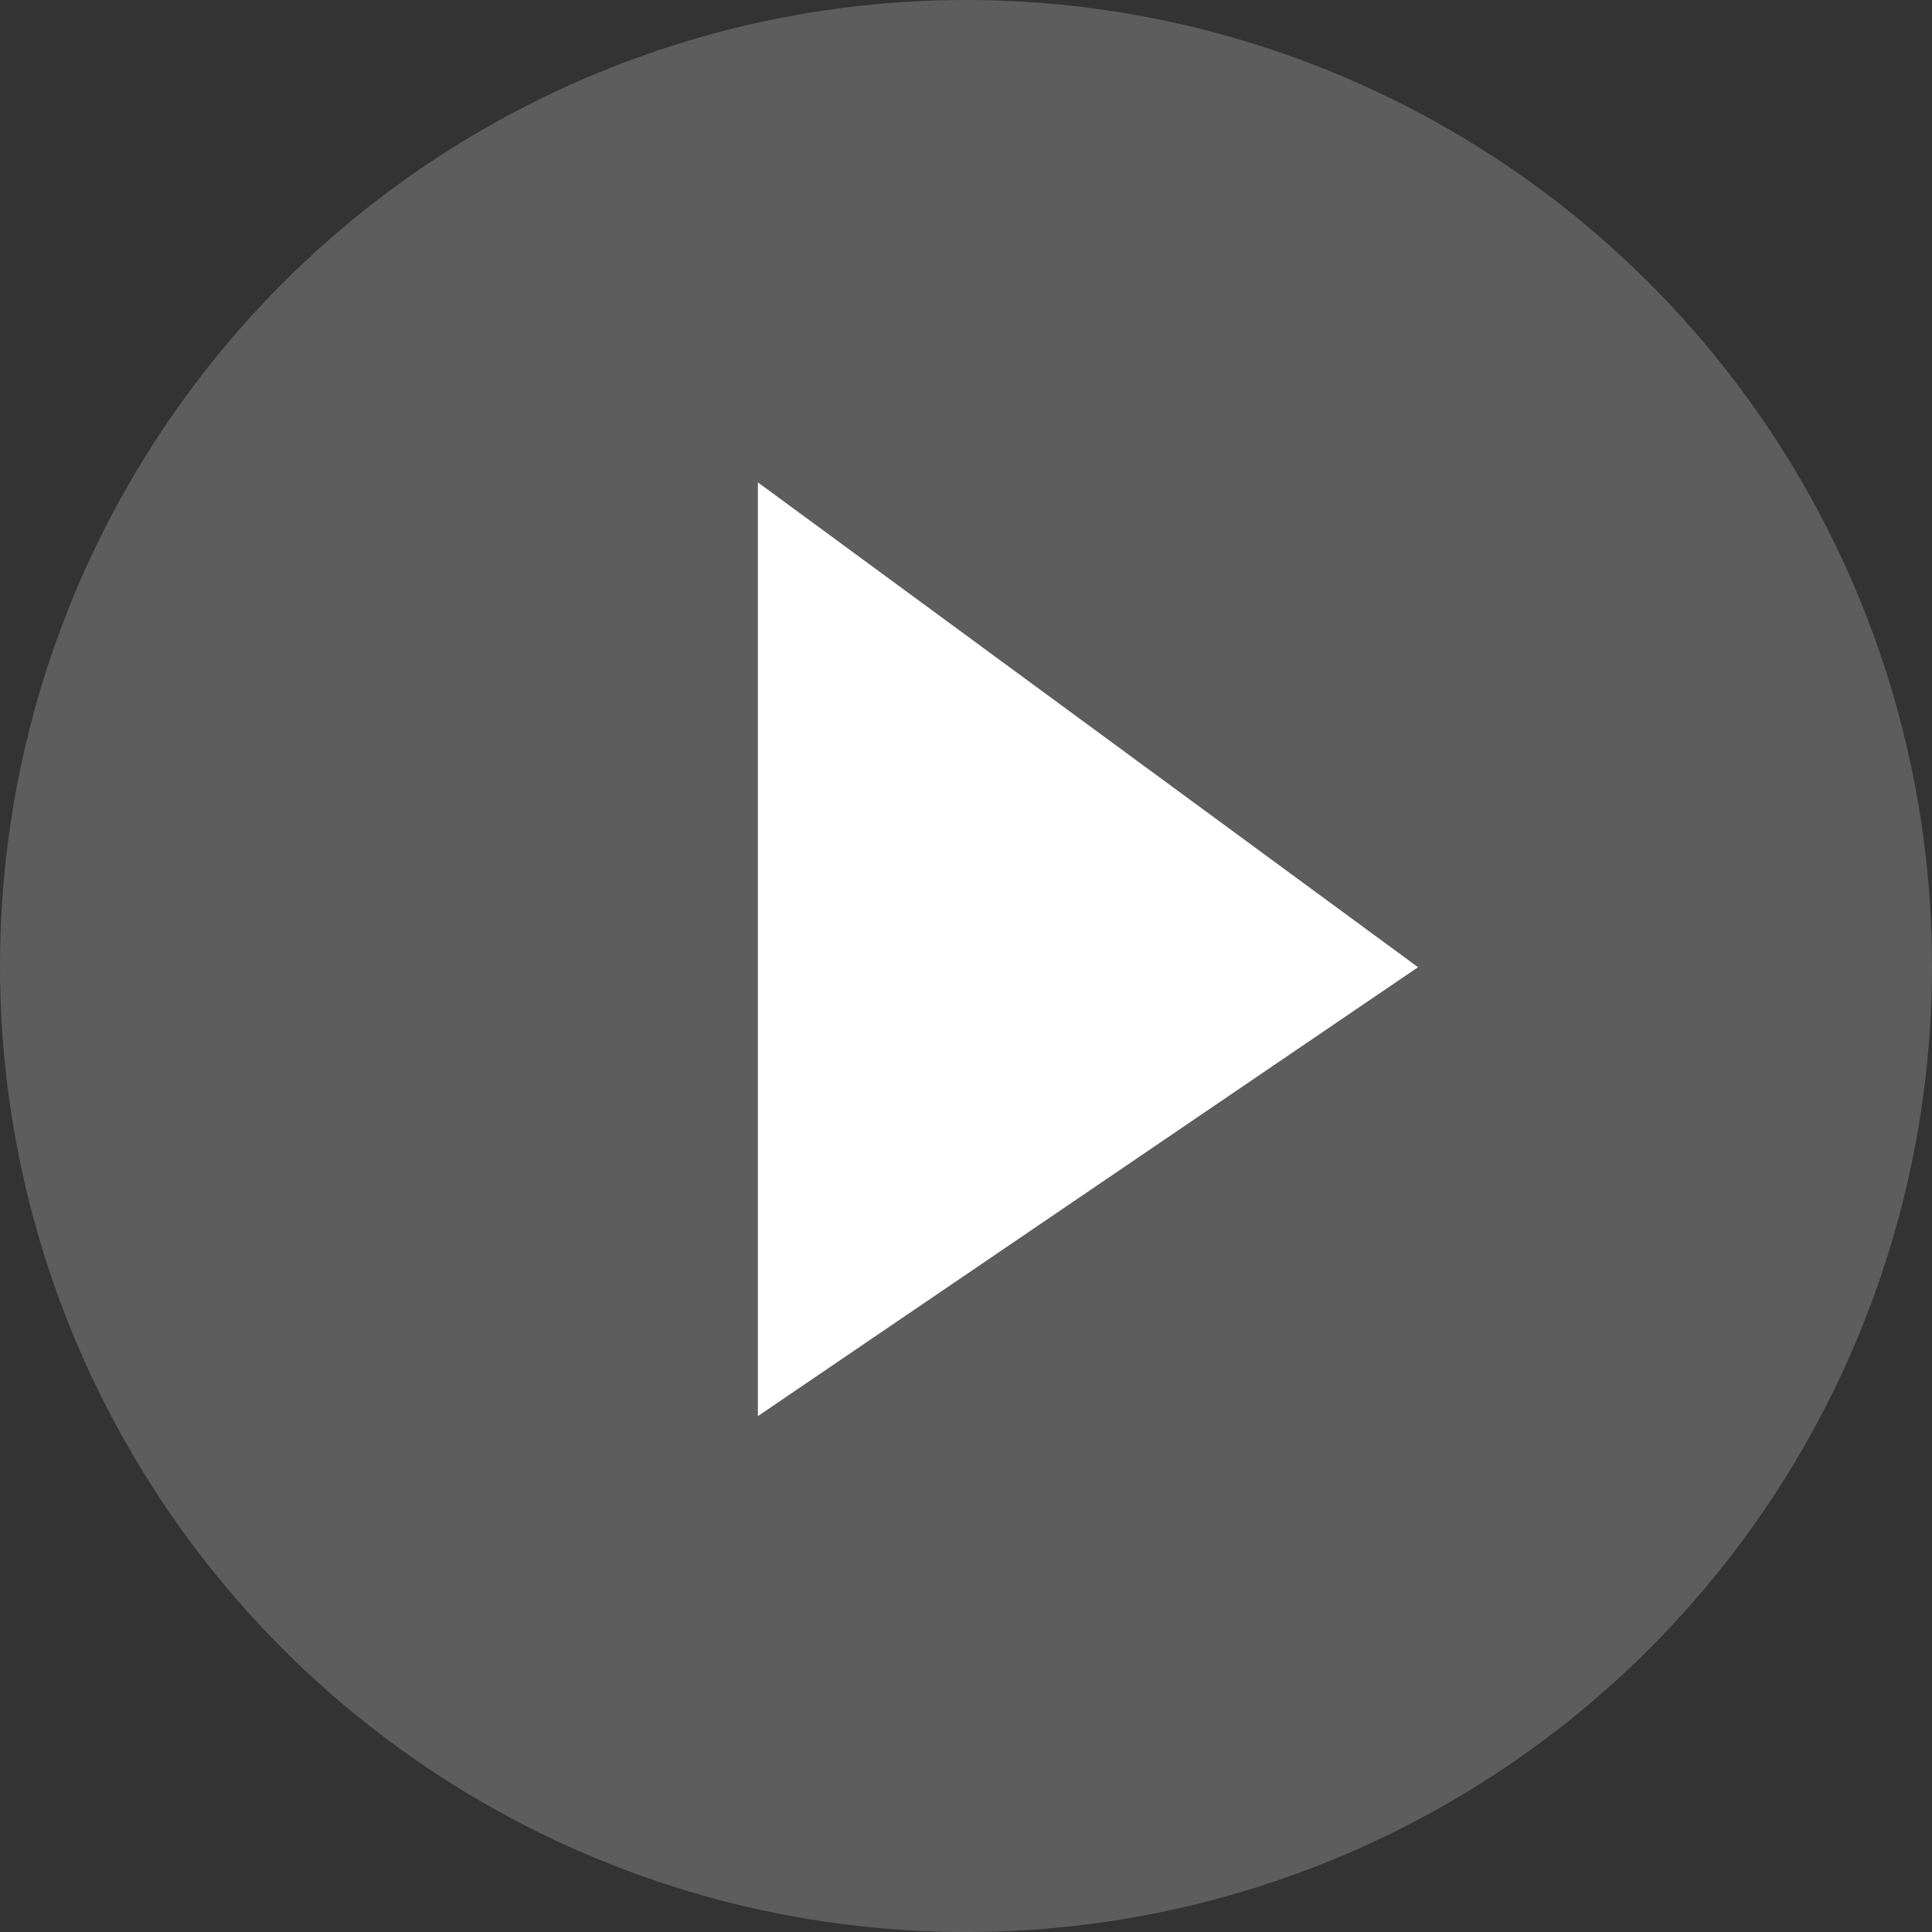
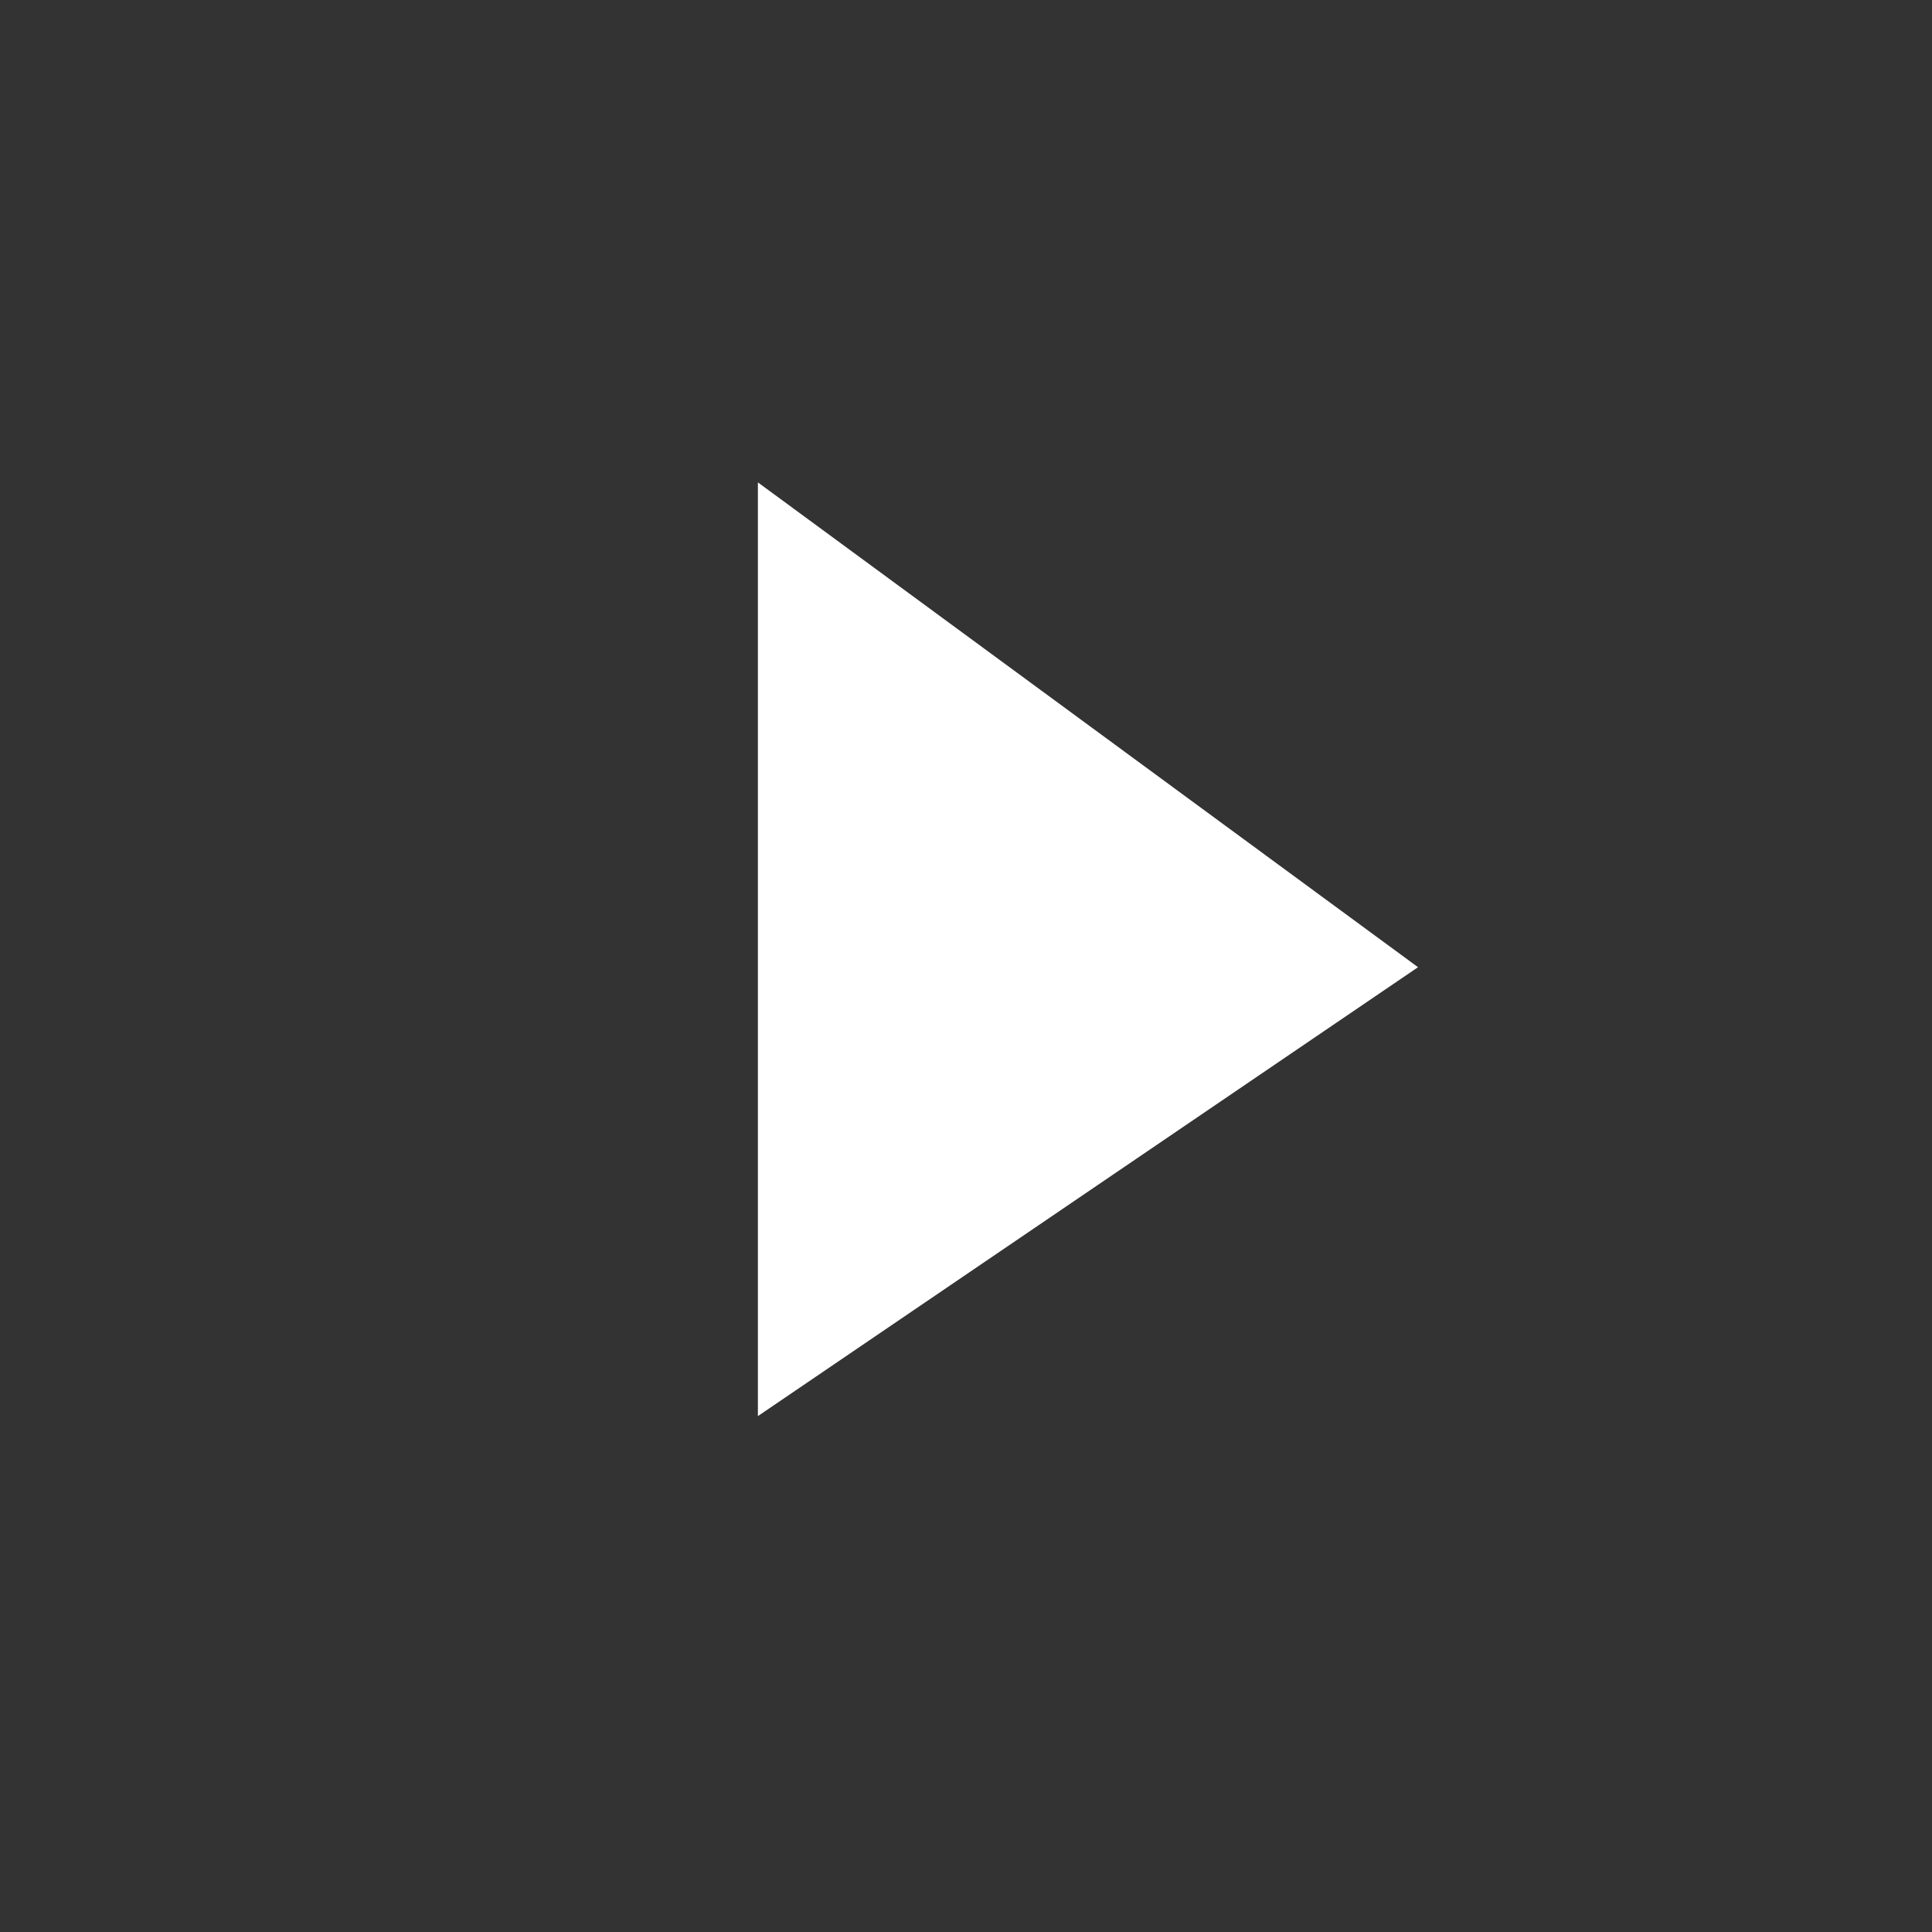
<svg xmlns="http://www.w3.org/2000/svg" width="61" height="61" viewBox="0 0 61 61">
  <rect x="0" y="0" width="61" height="61" fill="#333333" stroke="none" />
  <defs>
    <style>.a,.b{fill:#fff;}.a{opacity:0.209;}</style>
  </defs>
  <g transform="translate(-797.323 -475.323)">
-     <circle class="a" cx="30.5" cy="30.5" r="30.5" transform="translate(797.323 475.323)" />
    <path class="b" d="M0,3.914,25.562,0,20.846,24.76Z" transform="translate(824.02 487.786) rotate(45)" />
  </g>
</svg>